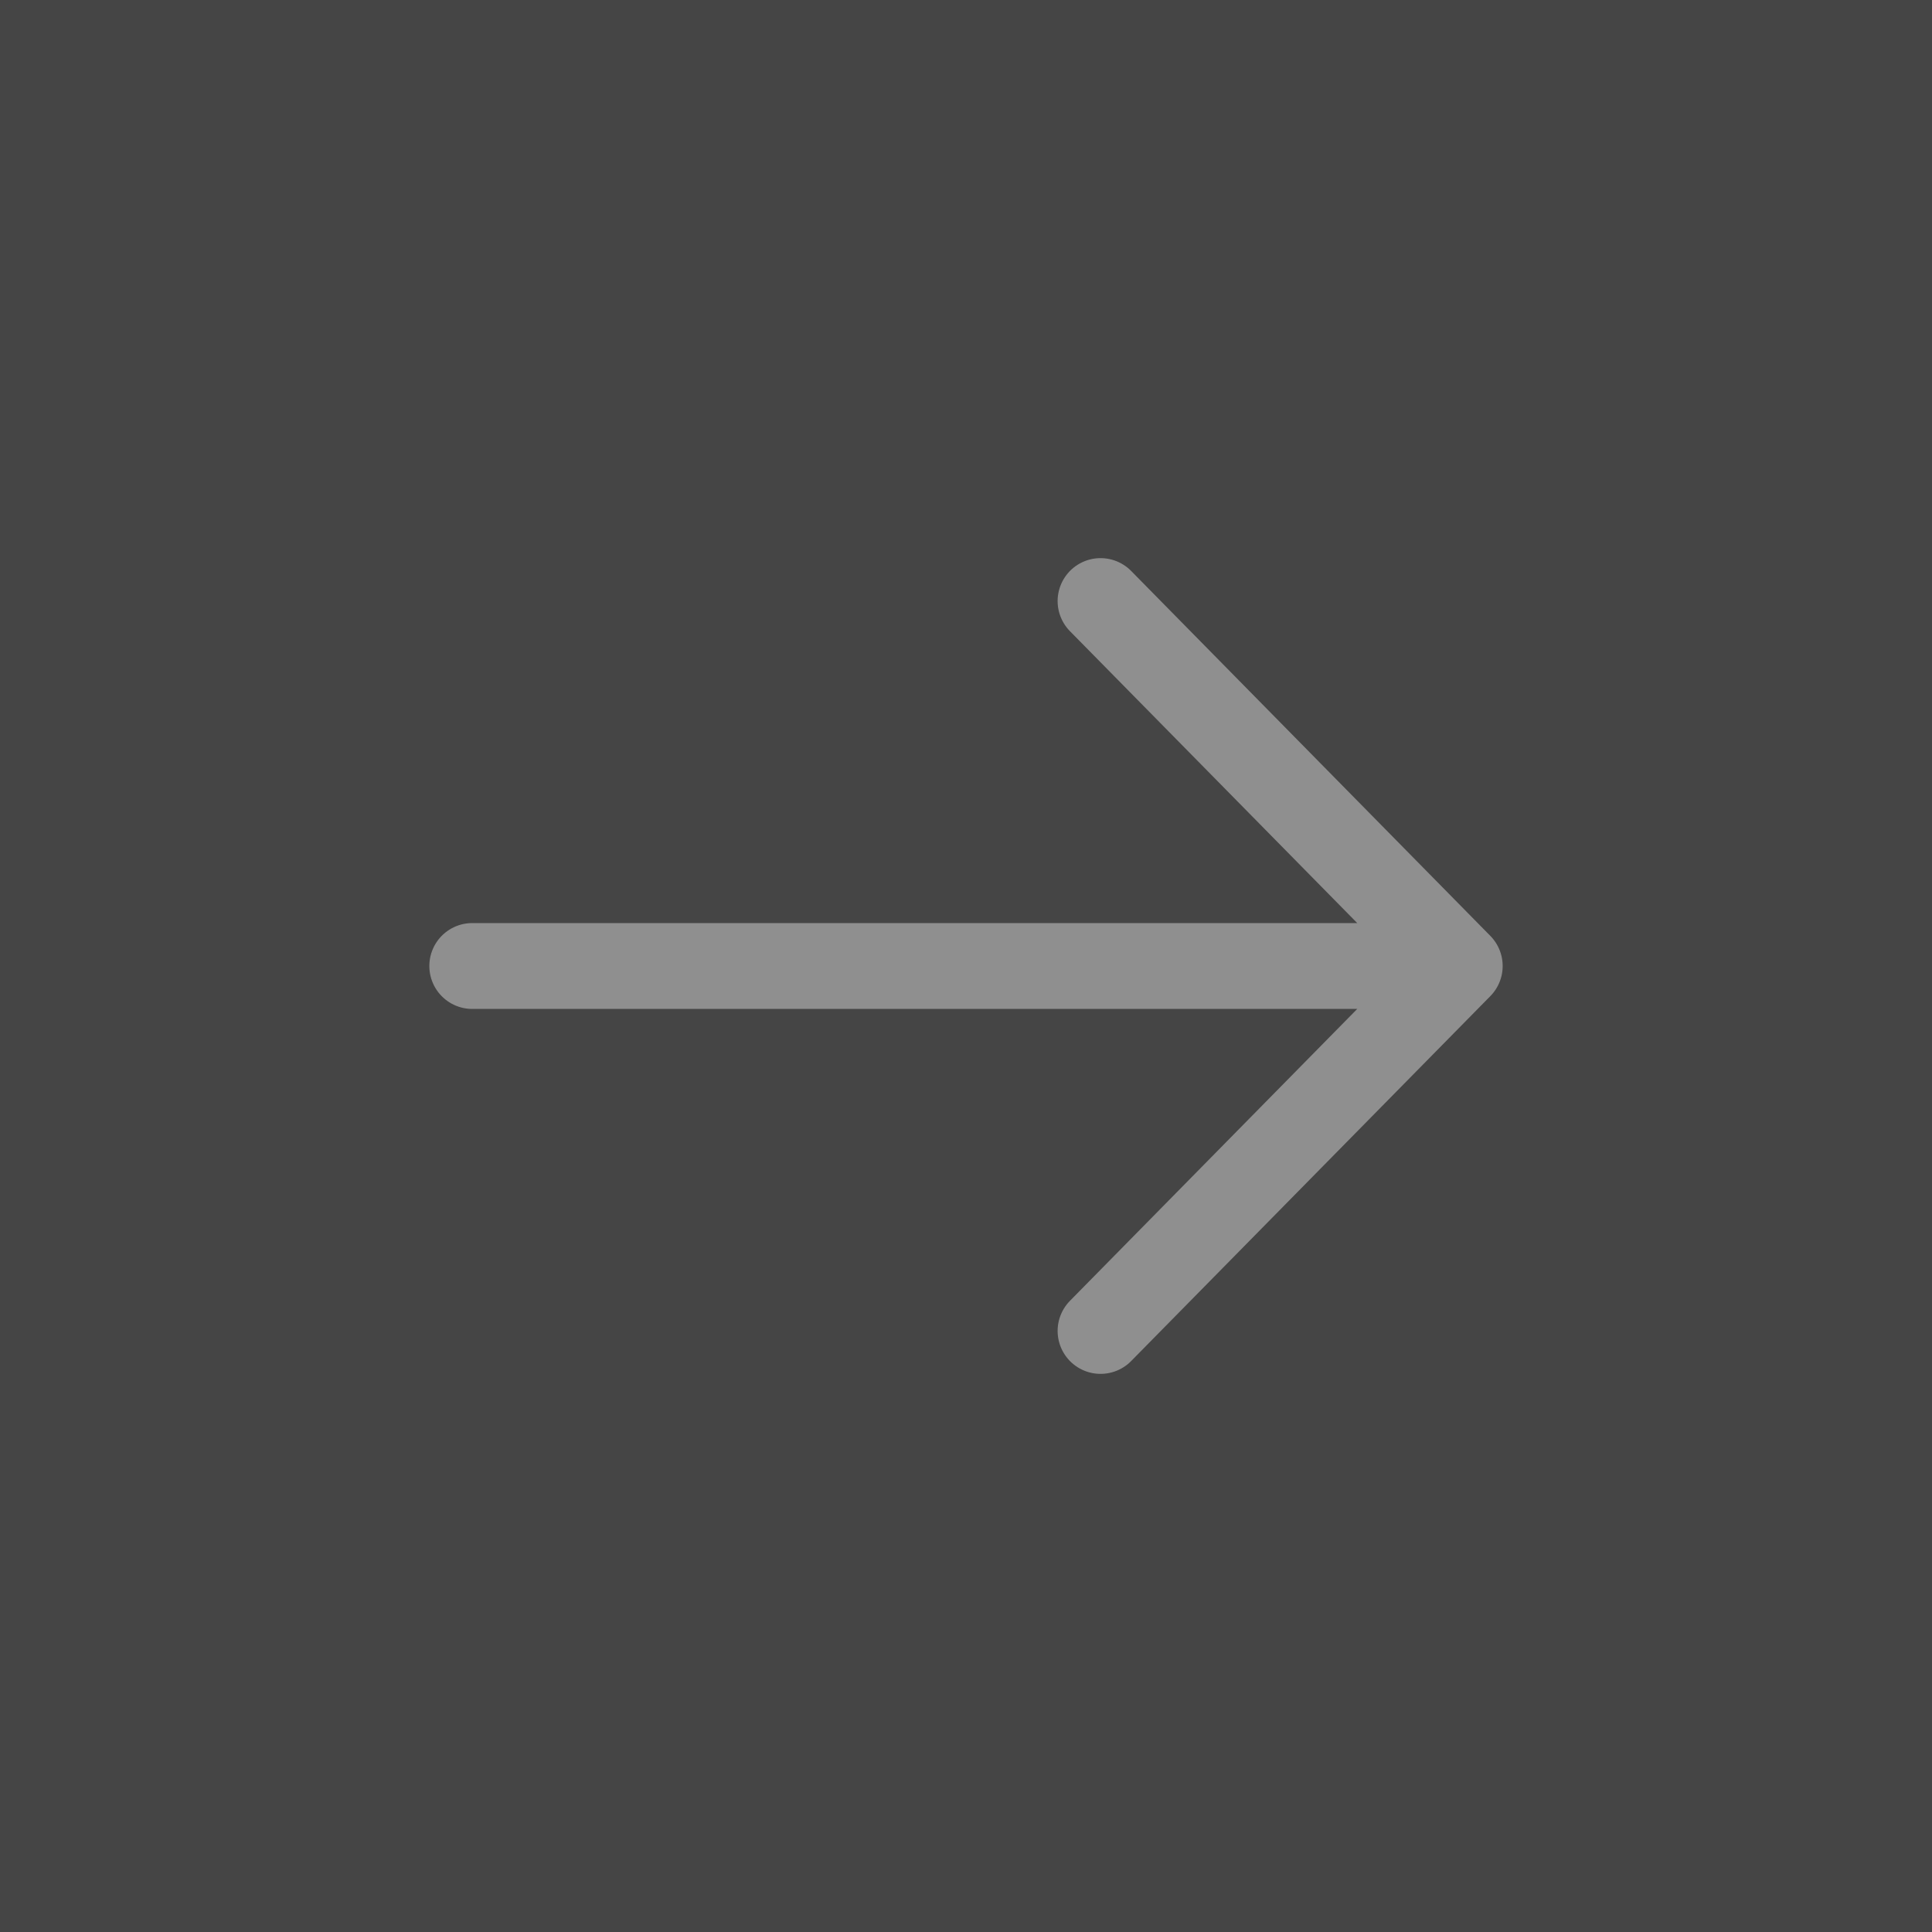
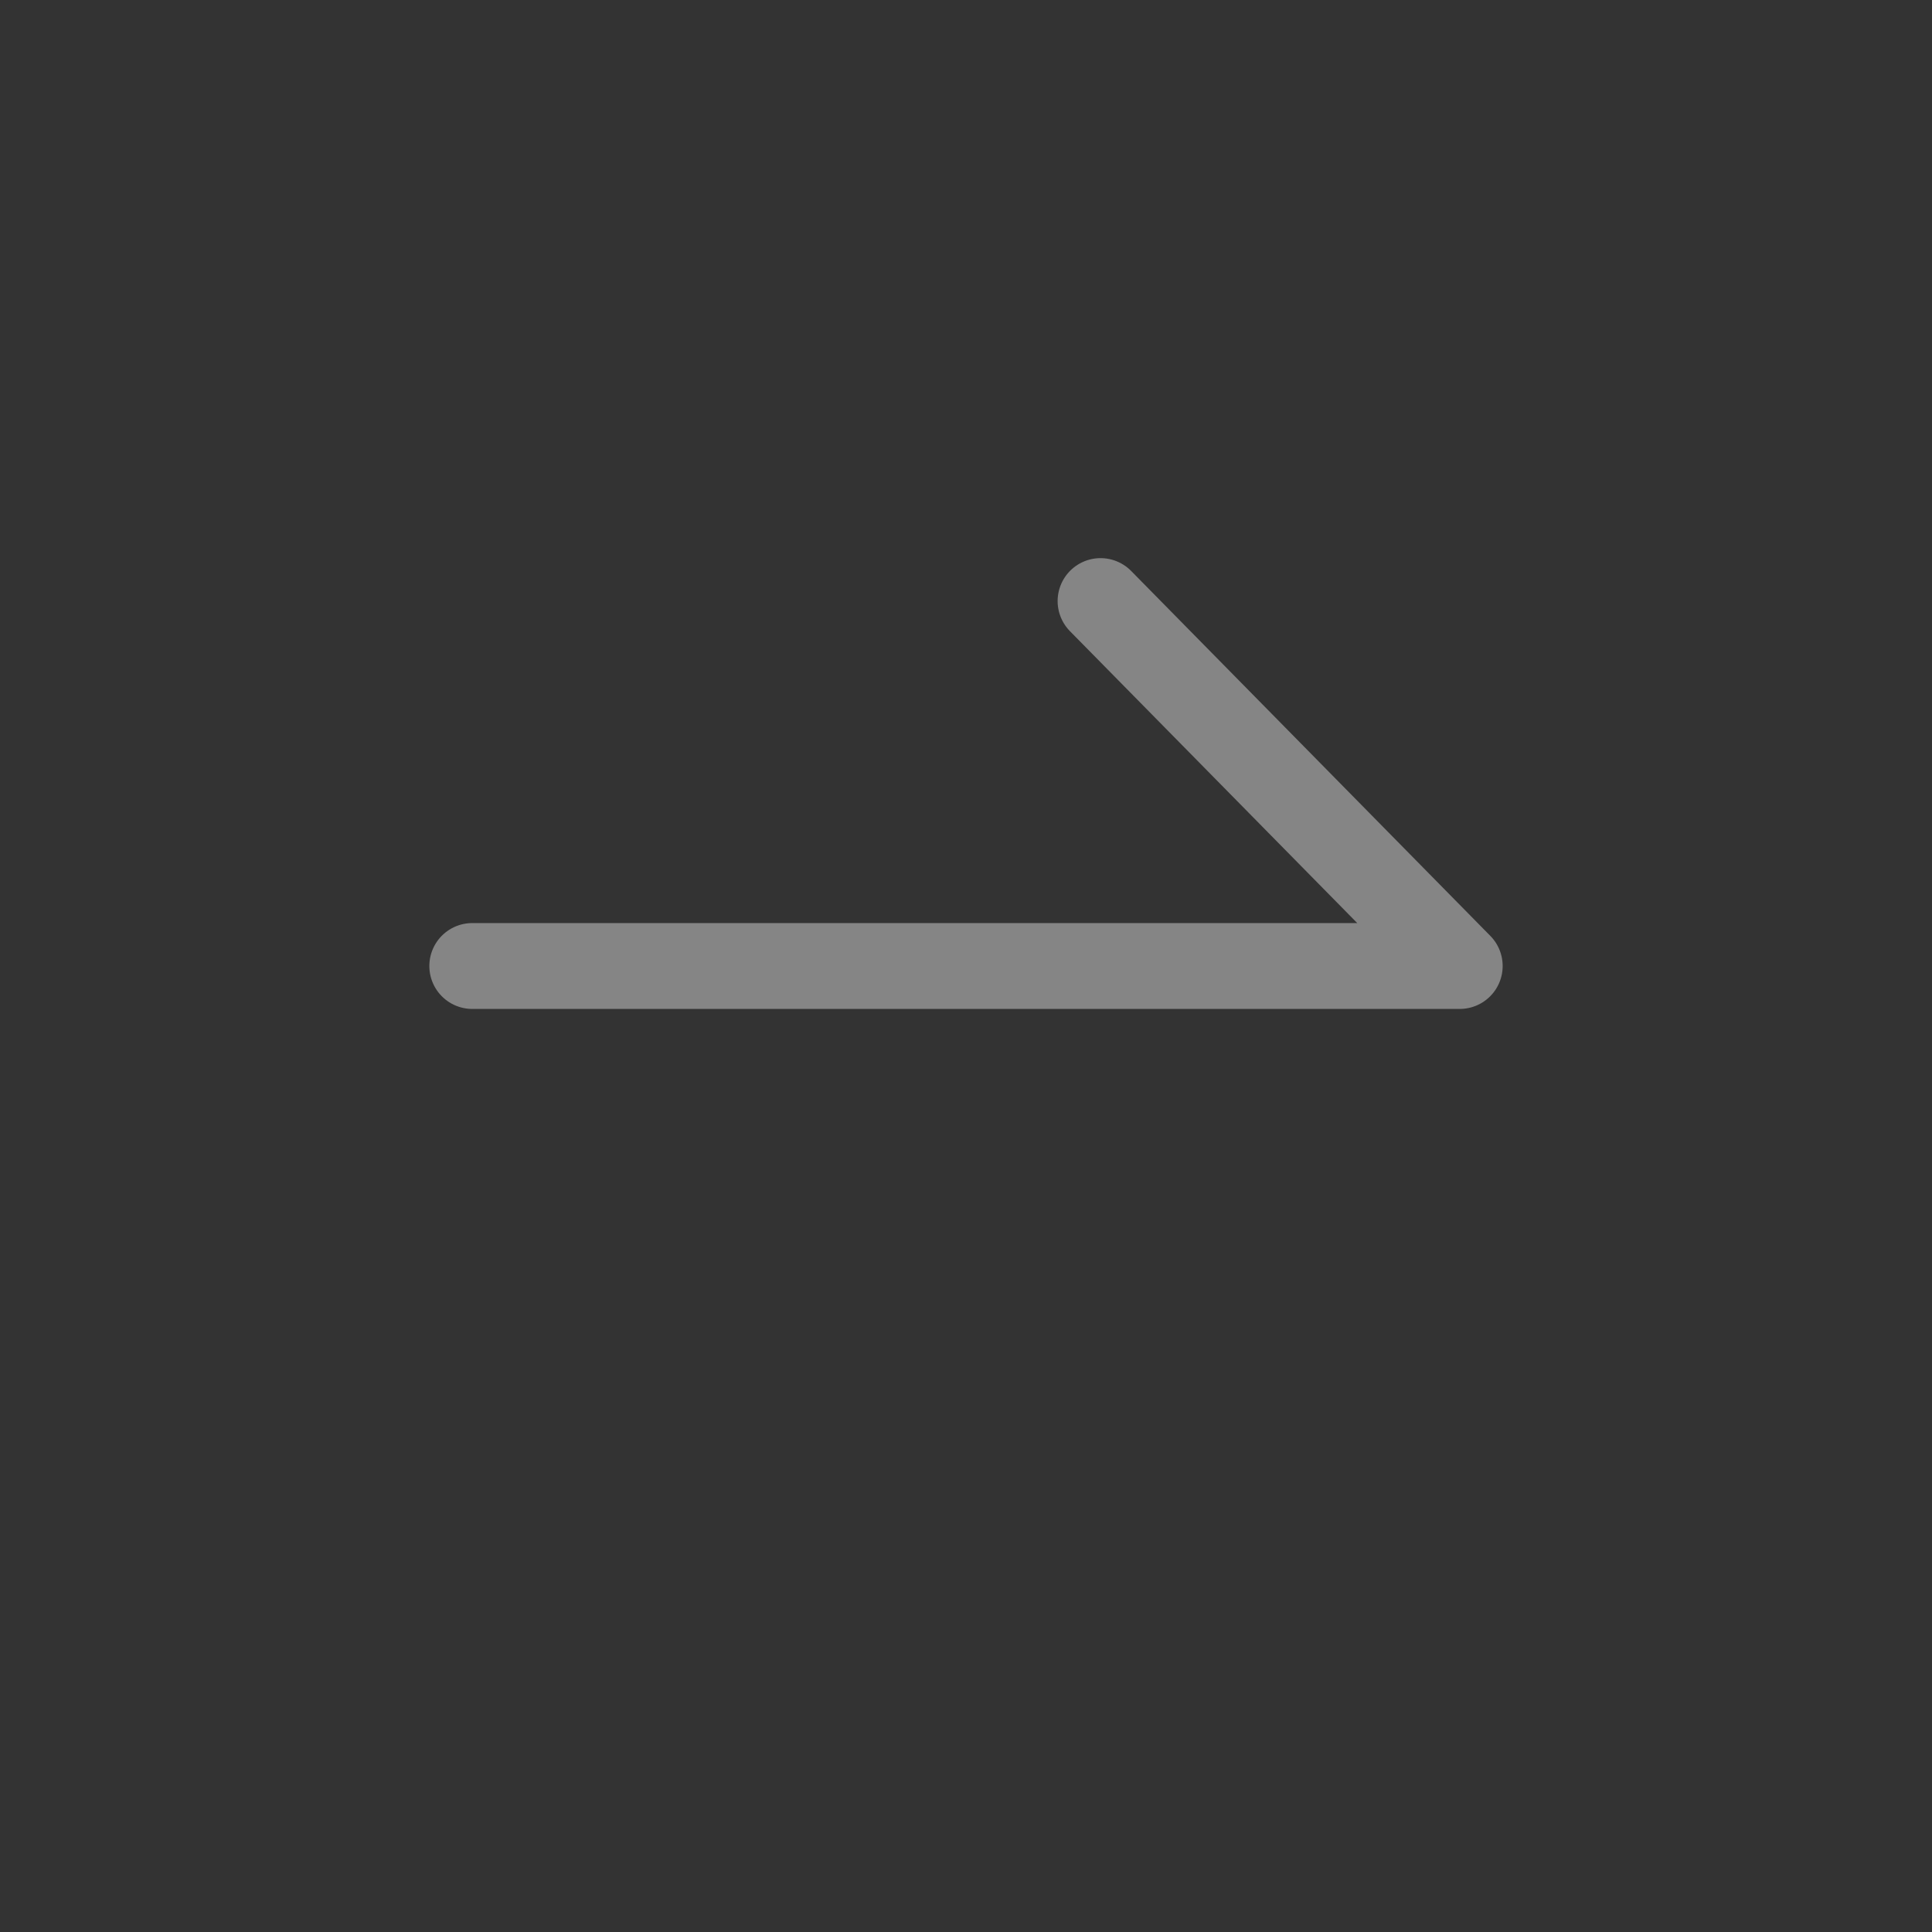
<svg xmlns="http://www.w3.org/2000/svg" id="Component_40_1" data-name="Component 40 – 1" width="45" height="45" viewBox="0 0 45 45">
  <rect x="0" y="0" width="45" height="45" fill="#333333" stroke="none" />
-   <rect id="Rectangle_11069" data-name="Rectangle 11069" width="45" height="45" fill="#e8ebed" opacity="0.1" />
-   <path id="Path_262393" data-name="Path 262393" d="M15.634,4.5,24,13m0,0-8.366,8.5M24,13H1" transform="translate(10 9.5)" fill="none" stroke="#fff" stroke-linecap="round" stroke-linejoin="round" stroke-width="2" opacity="0.4" />
+   <path id="Path_262393" data-name="Path 262393" d="M15.634,4.5,24,13M24,13H1" transform="translate(10 9.5)" fill="none" stroke="#fff" stroke-linecap="round" stroke-linejoin="round" stroke-width="2" opacity="0.4" />
</svg>